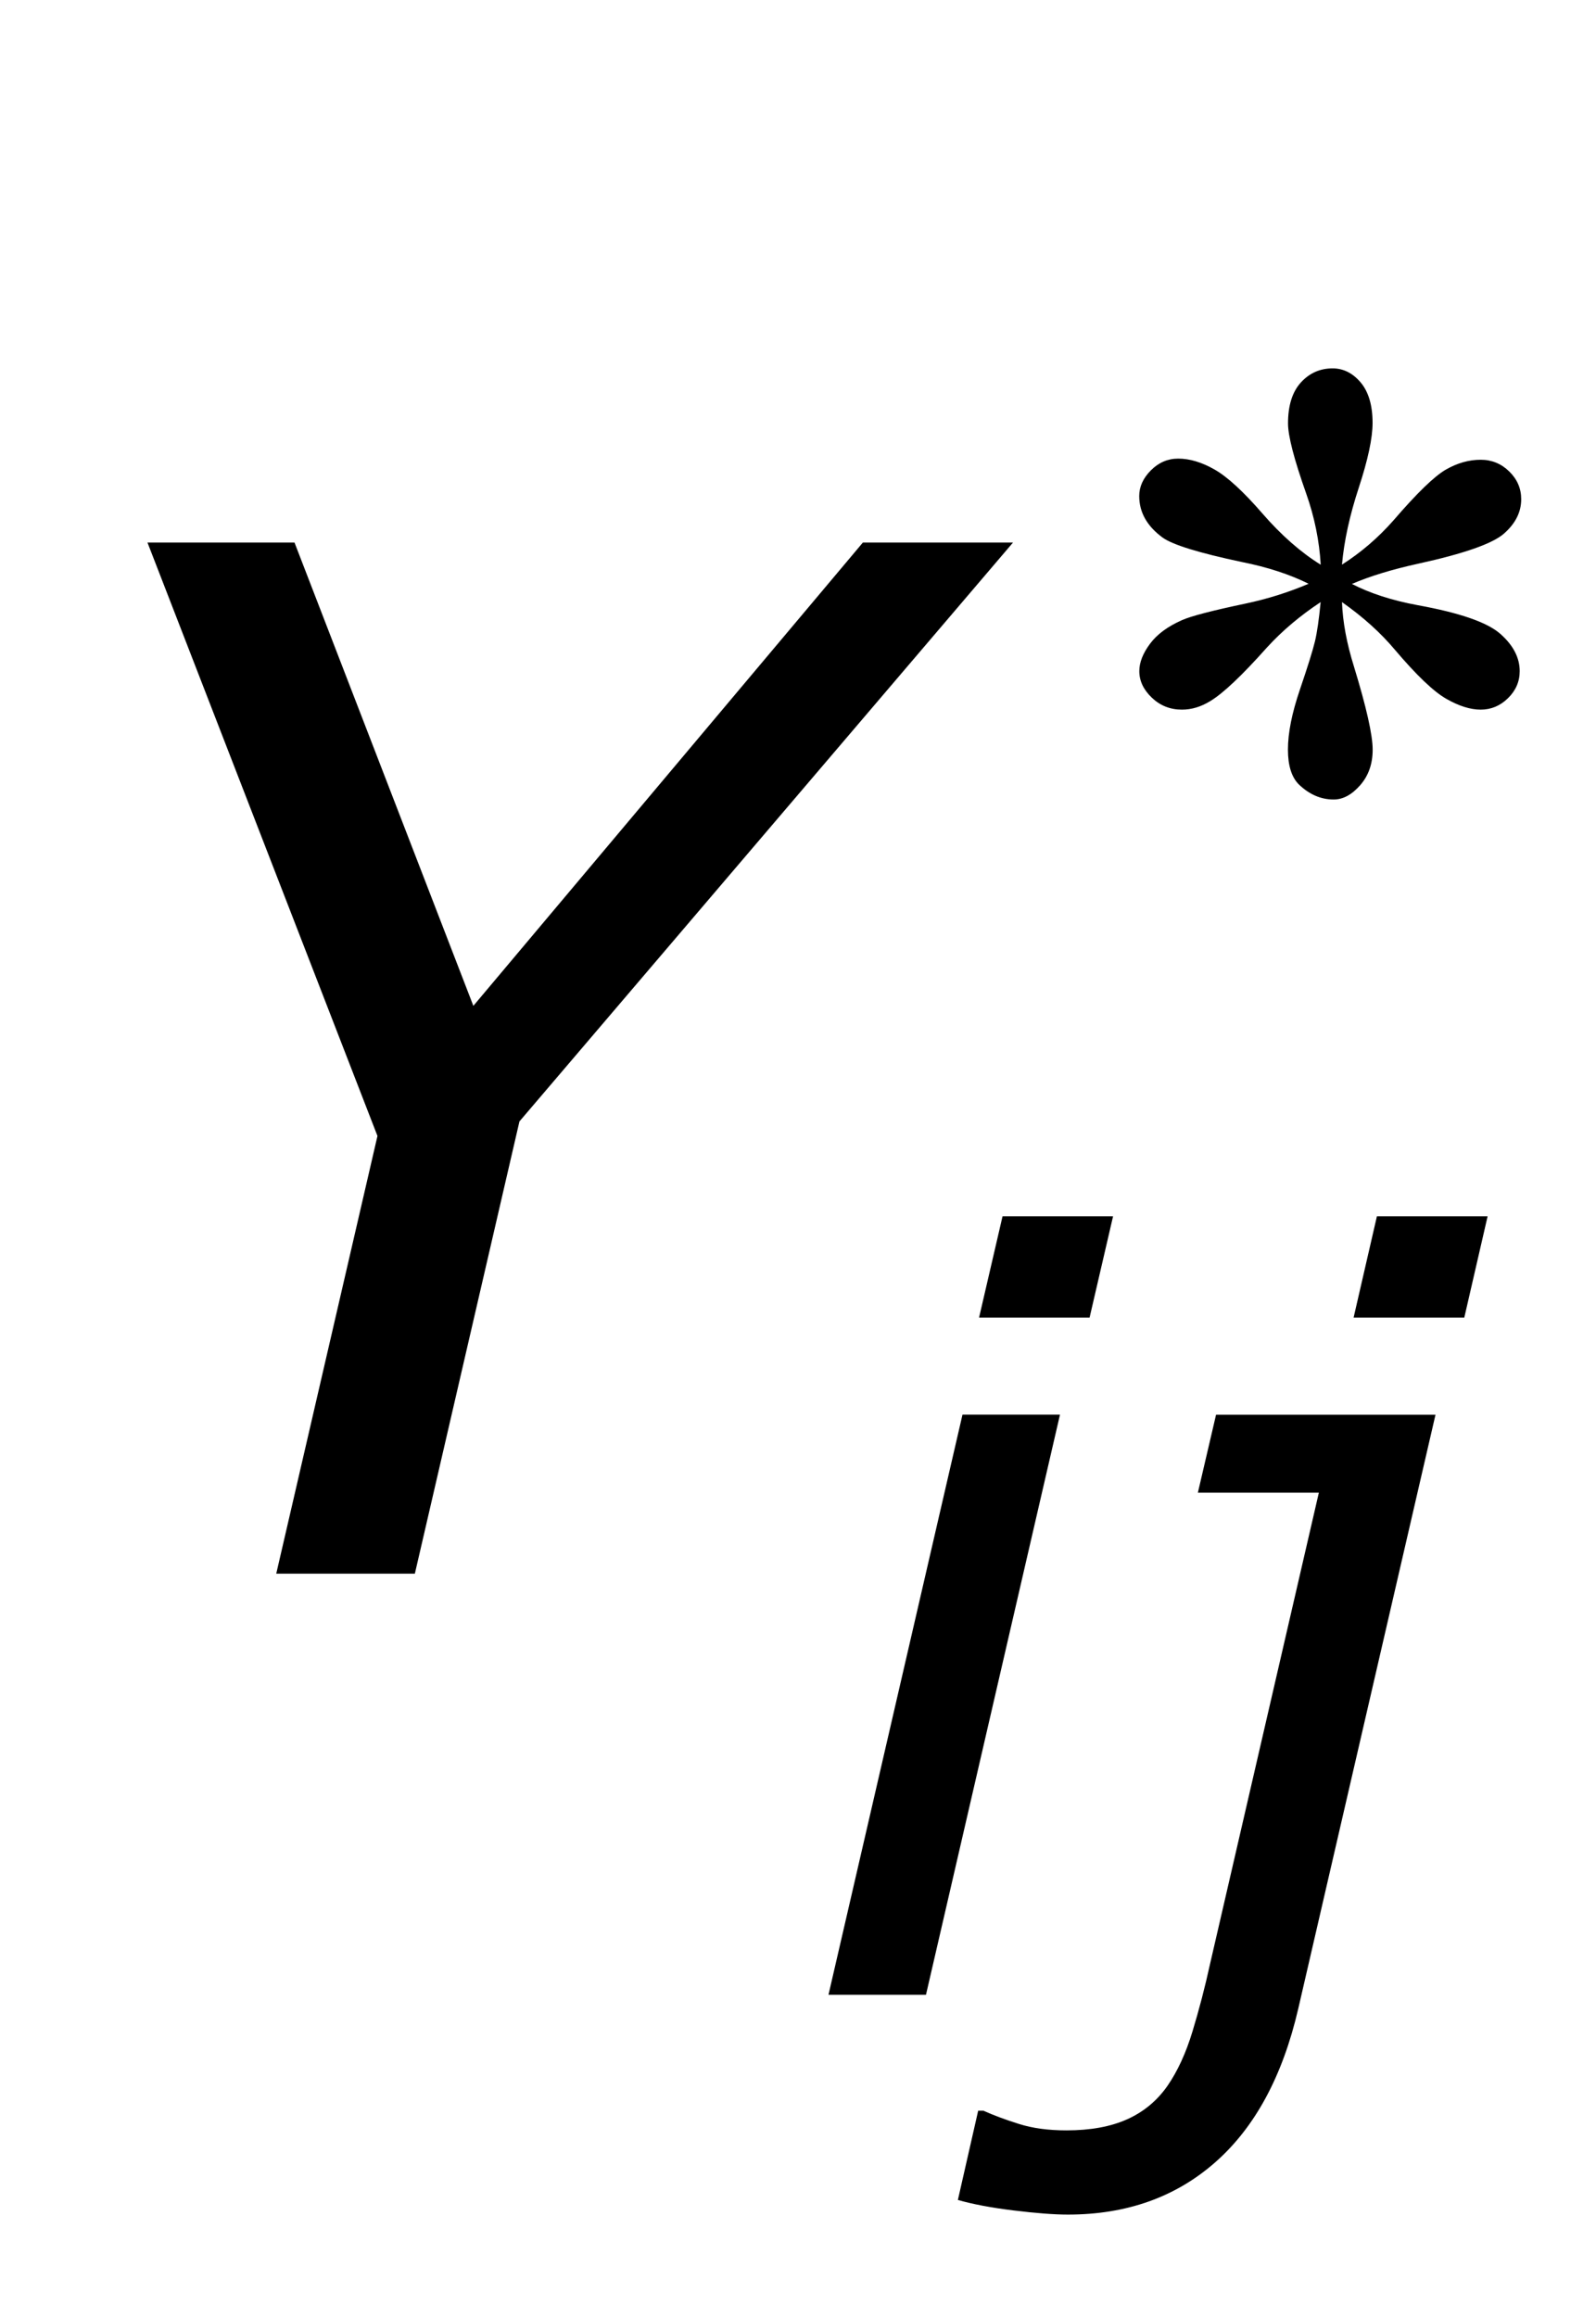
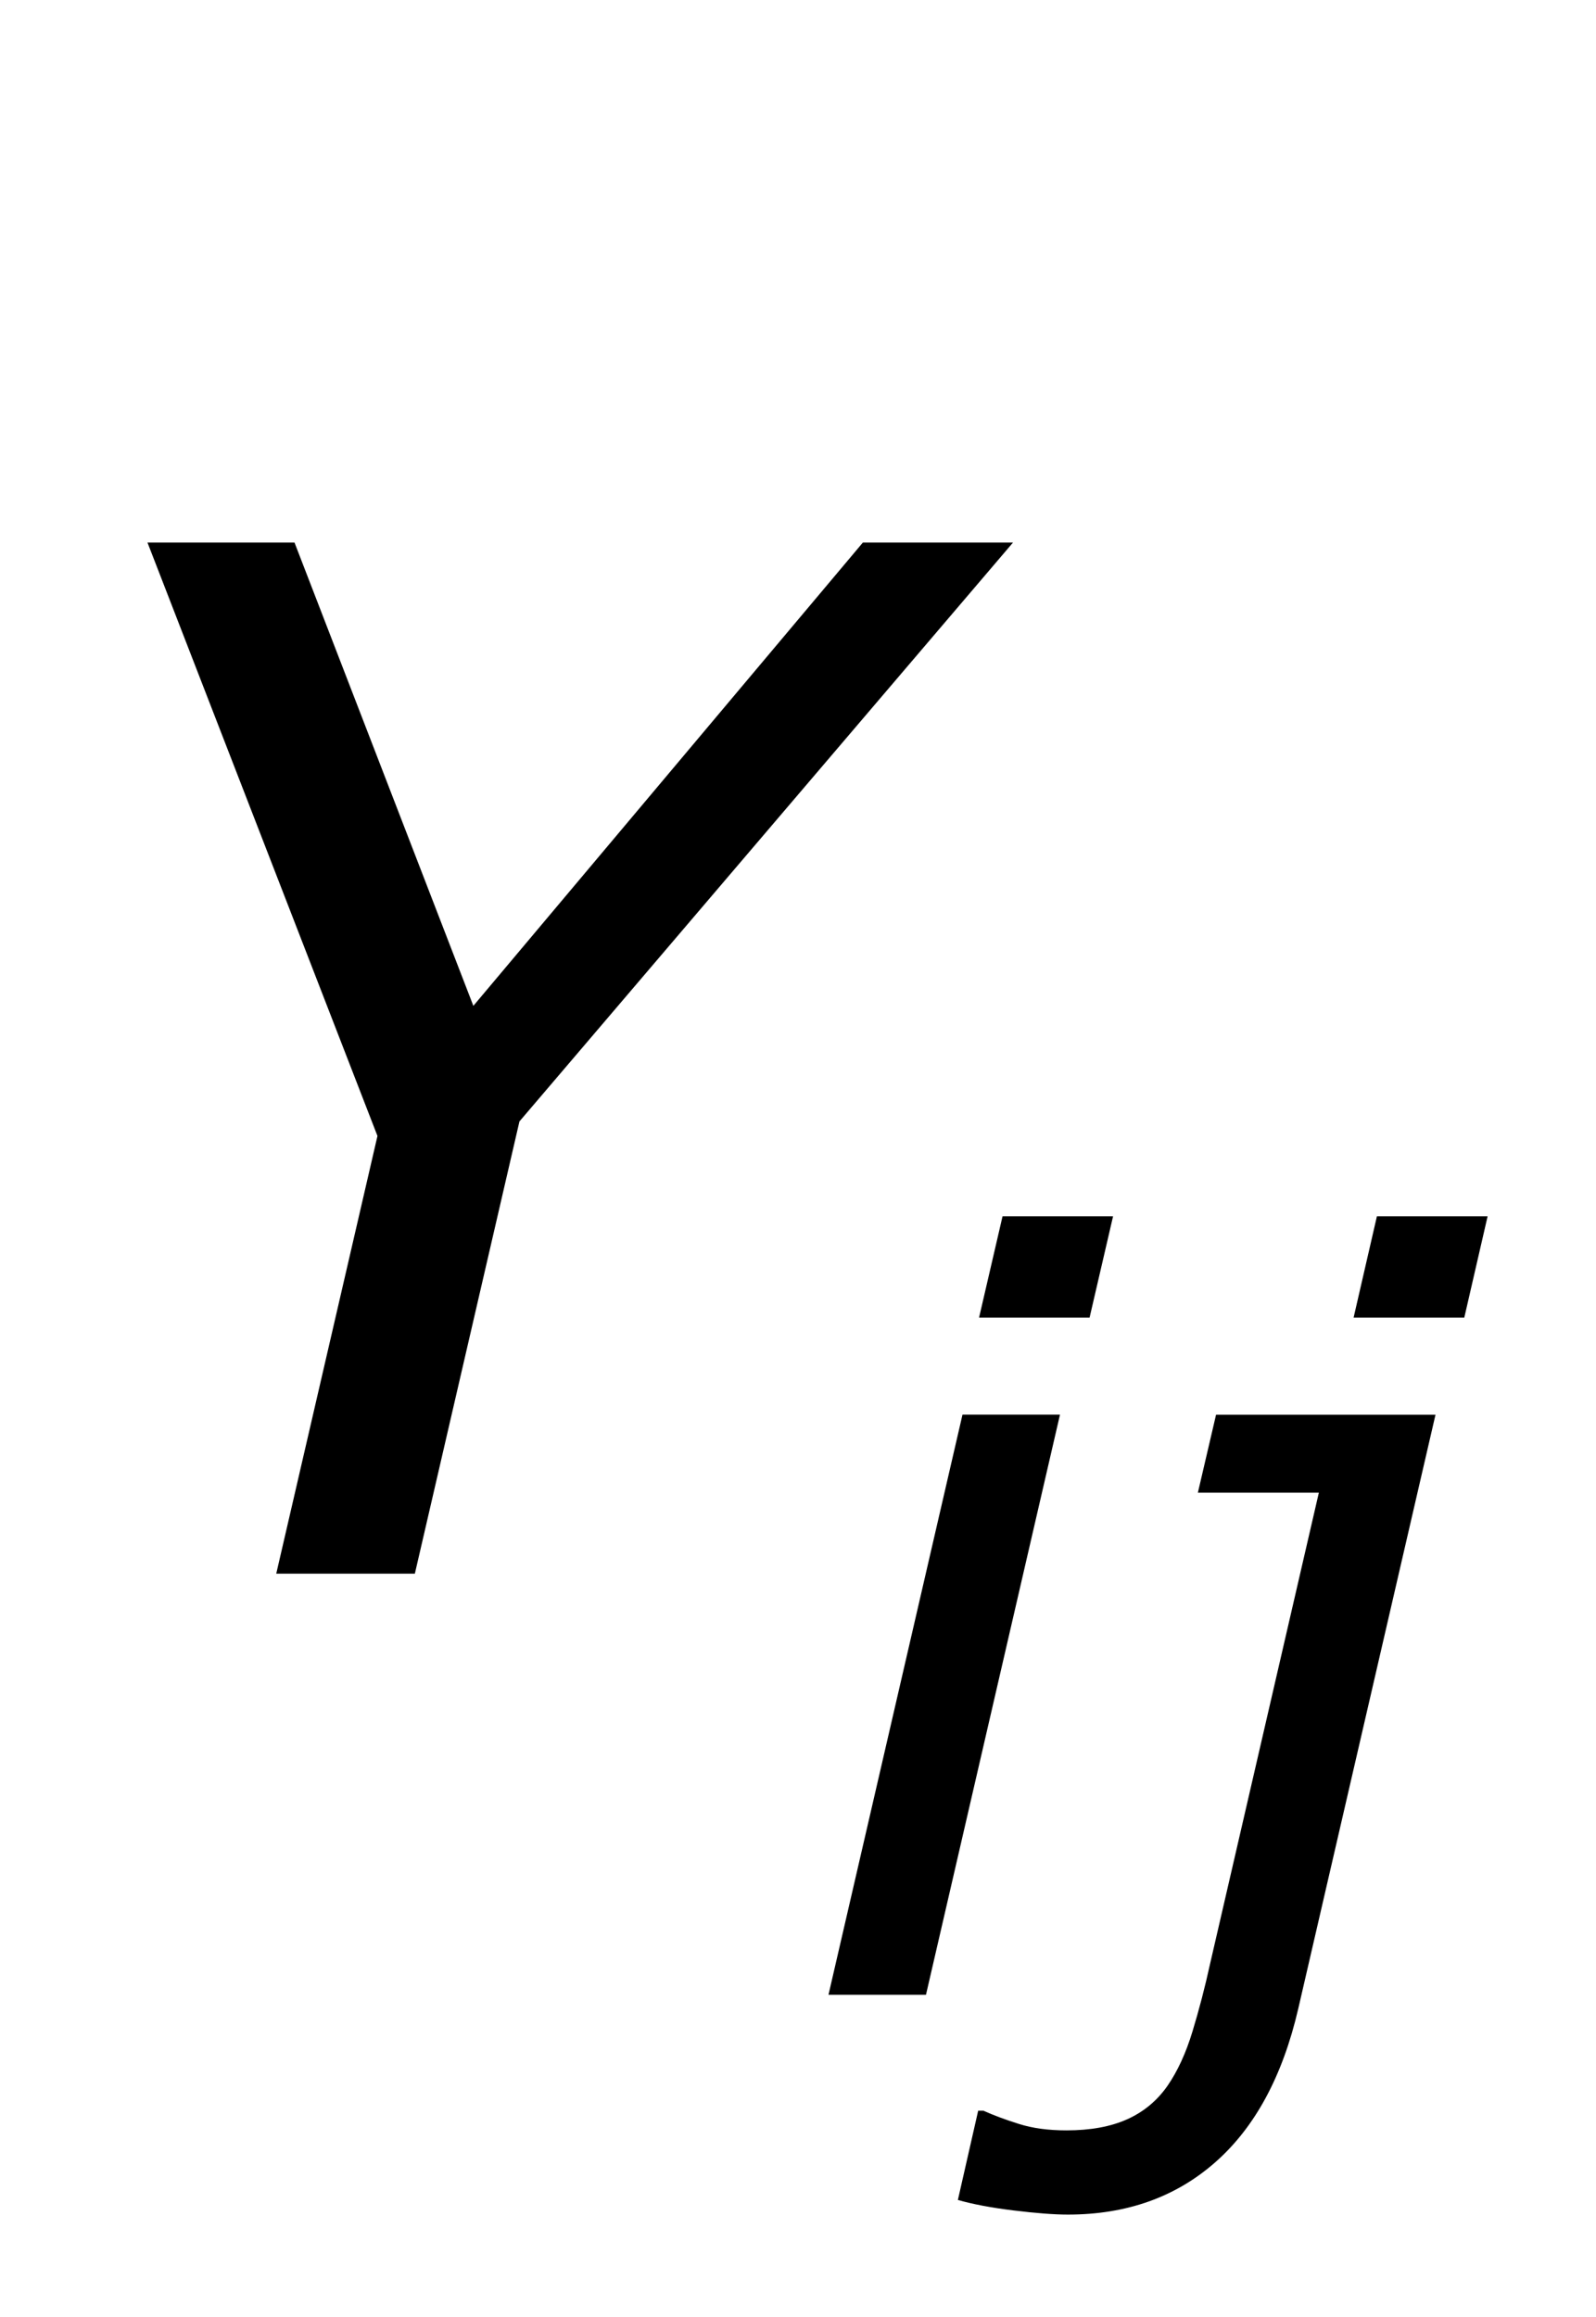
<svg xmlns="http://www.w3.org/2000/svg" version="1.1" id="Layer_1" x="0px" y="0px" width="18.008px" height="26.144px" viewBox="0 0 18.008 26.144" enable-background="new 0 0 18.008 26.144" xml:space="preserve">
  <g>
    <g>
      <path d="M11.43,6.121l-5.569,6.531l-1.18,5.102H3.117l1.142-4.938L1.664,6.121h1.659l2.018,5.227    l4.395-5.227H11.43z" />
    </g>
    <g>
      <path d="M11.96,15.96l-1.512,6.545H9.348l1.512-6.545H11.96z M12.559,13.722l-0.265,1.143h-1.247    l0.265-1.143H12.559z" />
      <path d="M14.648,22.664c-0.176,0.758-0.486,1.334-0.934,1.729s-1.002,0.592-1.665,0.592    c-0.156,0-0.361-0.016-0.615-0.047c-0.253-0.031-0.462-0.071-0.626-0.118l0.229-1.007h0.059    c0.113,0.051,0.247,0.101,0.4,0.149c0.154,0.049,0.333,0.073,0.536,0.073    c0.273,0,0.502-0.042,0.688-0.126s0.337-0.21,0.454-0.378c0.113-0.164,0.207-0.368,0.281-0.612    s0.141-0.499,0.199-0.765l1.227-5.314h-1.365l0.205-0.879h2.476L14.648,22.664z M16.522,14.865    h-1.249l0.263-1.143h1.249L16.522,14.865z" />
    </g>
    <g>
-       <path d="M14.902,6.371c-0.016-0.27-0.07-0.537-0.164-0.803c-0.137-0.387-0.205-0.65-0.205-0.791    c0-0.203,0.049-0.357,0.146-0.463s0.217-0.158,0.357-0.158c0.121,0,0.227,0.053,0.316,0.158    s0.135,0.258,0.135,0.457c0,0.172-0.052,0.415-0.155,0.729s-0.167,0.604-0.19,0.87    c0.215-0.137,0.408-0.303,0.58-0.498c0.266-0.309,0.463-0.5,0.592-0.574s0.26-0.111,0.393-0.111    c0.125,0,0.232,0.044,0.322,0.132s0.135,0.192,0.135,0.313c0,0.145-0.064,0.273-0.193,0.387    s-0.451,0.227-0.967,0.34c-0.301,0.066-0.551,0.143-0.75,0.229    c0.203,0.105,0.451,0.186,0.744,0.24C16.471,6.914,16.78,7.021,16.927,7.15    s0.22,0.27,0.22,0.422c0,0.117-0.044,0.219-0.132,0.305s-0.19,0.129-0.308,0.129    s-0.247-0.041-0.39-0.123s-0.335-0.266-0.577-0.551c-0.16-0.191-0.359-0.371-0.598-0.539    c0.008,0.223,0.053,0.465,0.135,0.727c0.141,0.461,0.211,0.773,0.211,0.938    c0,0.16-0.047,0.294-0.141,0.401s-0.193,0.161-0.299,0.161c-0.145,0-0.275-0.057-0.393-0.17    c-0.082-0.082-0.123-0.213-0.123-0.393c0-0.188,0.045-0.413,0.135-0.677s0.146-0.445,0.17-0.545    s0.045-0.247,0.064-0.442c-0.23,0.152-0.432,0.322-0.604,0.51    c-0.285,0.32-0.5,0.523-0.645,0.609c-0.102,0.062-0.207,0.094-0.316,0.094    c-0.133,0-0.246-0.045-0.34-0.135s-0.141-0.189-0.141-0.299c0-0.098,0.04-0.2,0.12-0.308    s0.2-0.196,0.36-0.267c0.105-0.047,0.346-0.109,0.721-0.188c0.242-0.051,0.479-0.125,0.709-0.223    c-0.211-0.105-0.463-0.188-0.756-0.246c-0.48-0.102-0.777-0.193-0.891-0.275    c-0.176-0.129-0.264-0.285-0.264-0.469c0-0.105,0.044-0.202,0.132-0.29s0.19-0.132,0.308-0.132    c0.129,0,0.266,0.041,0.41,0.123s0.324,0.247,0.539,0.495S14.68,6.234,14.902,6.371z" />
-     </g>
+       </g>
  </g>
</svg>